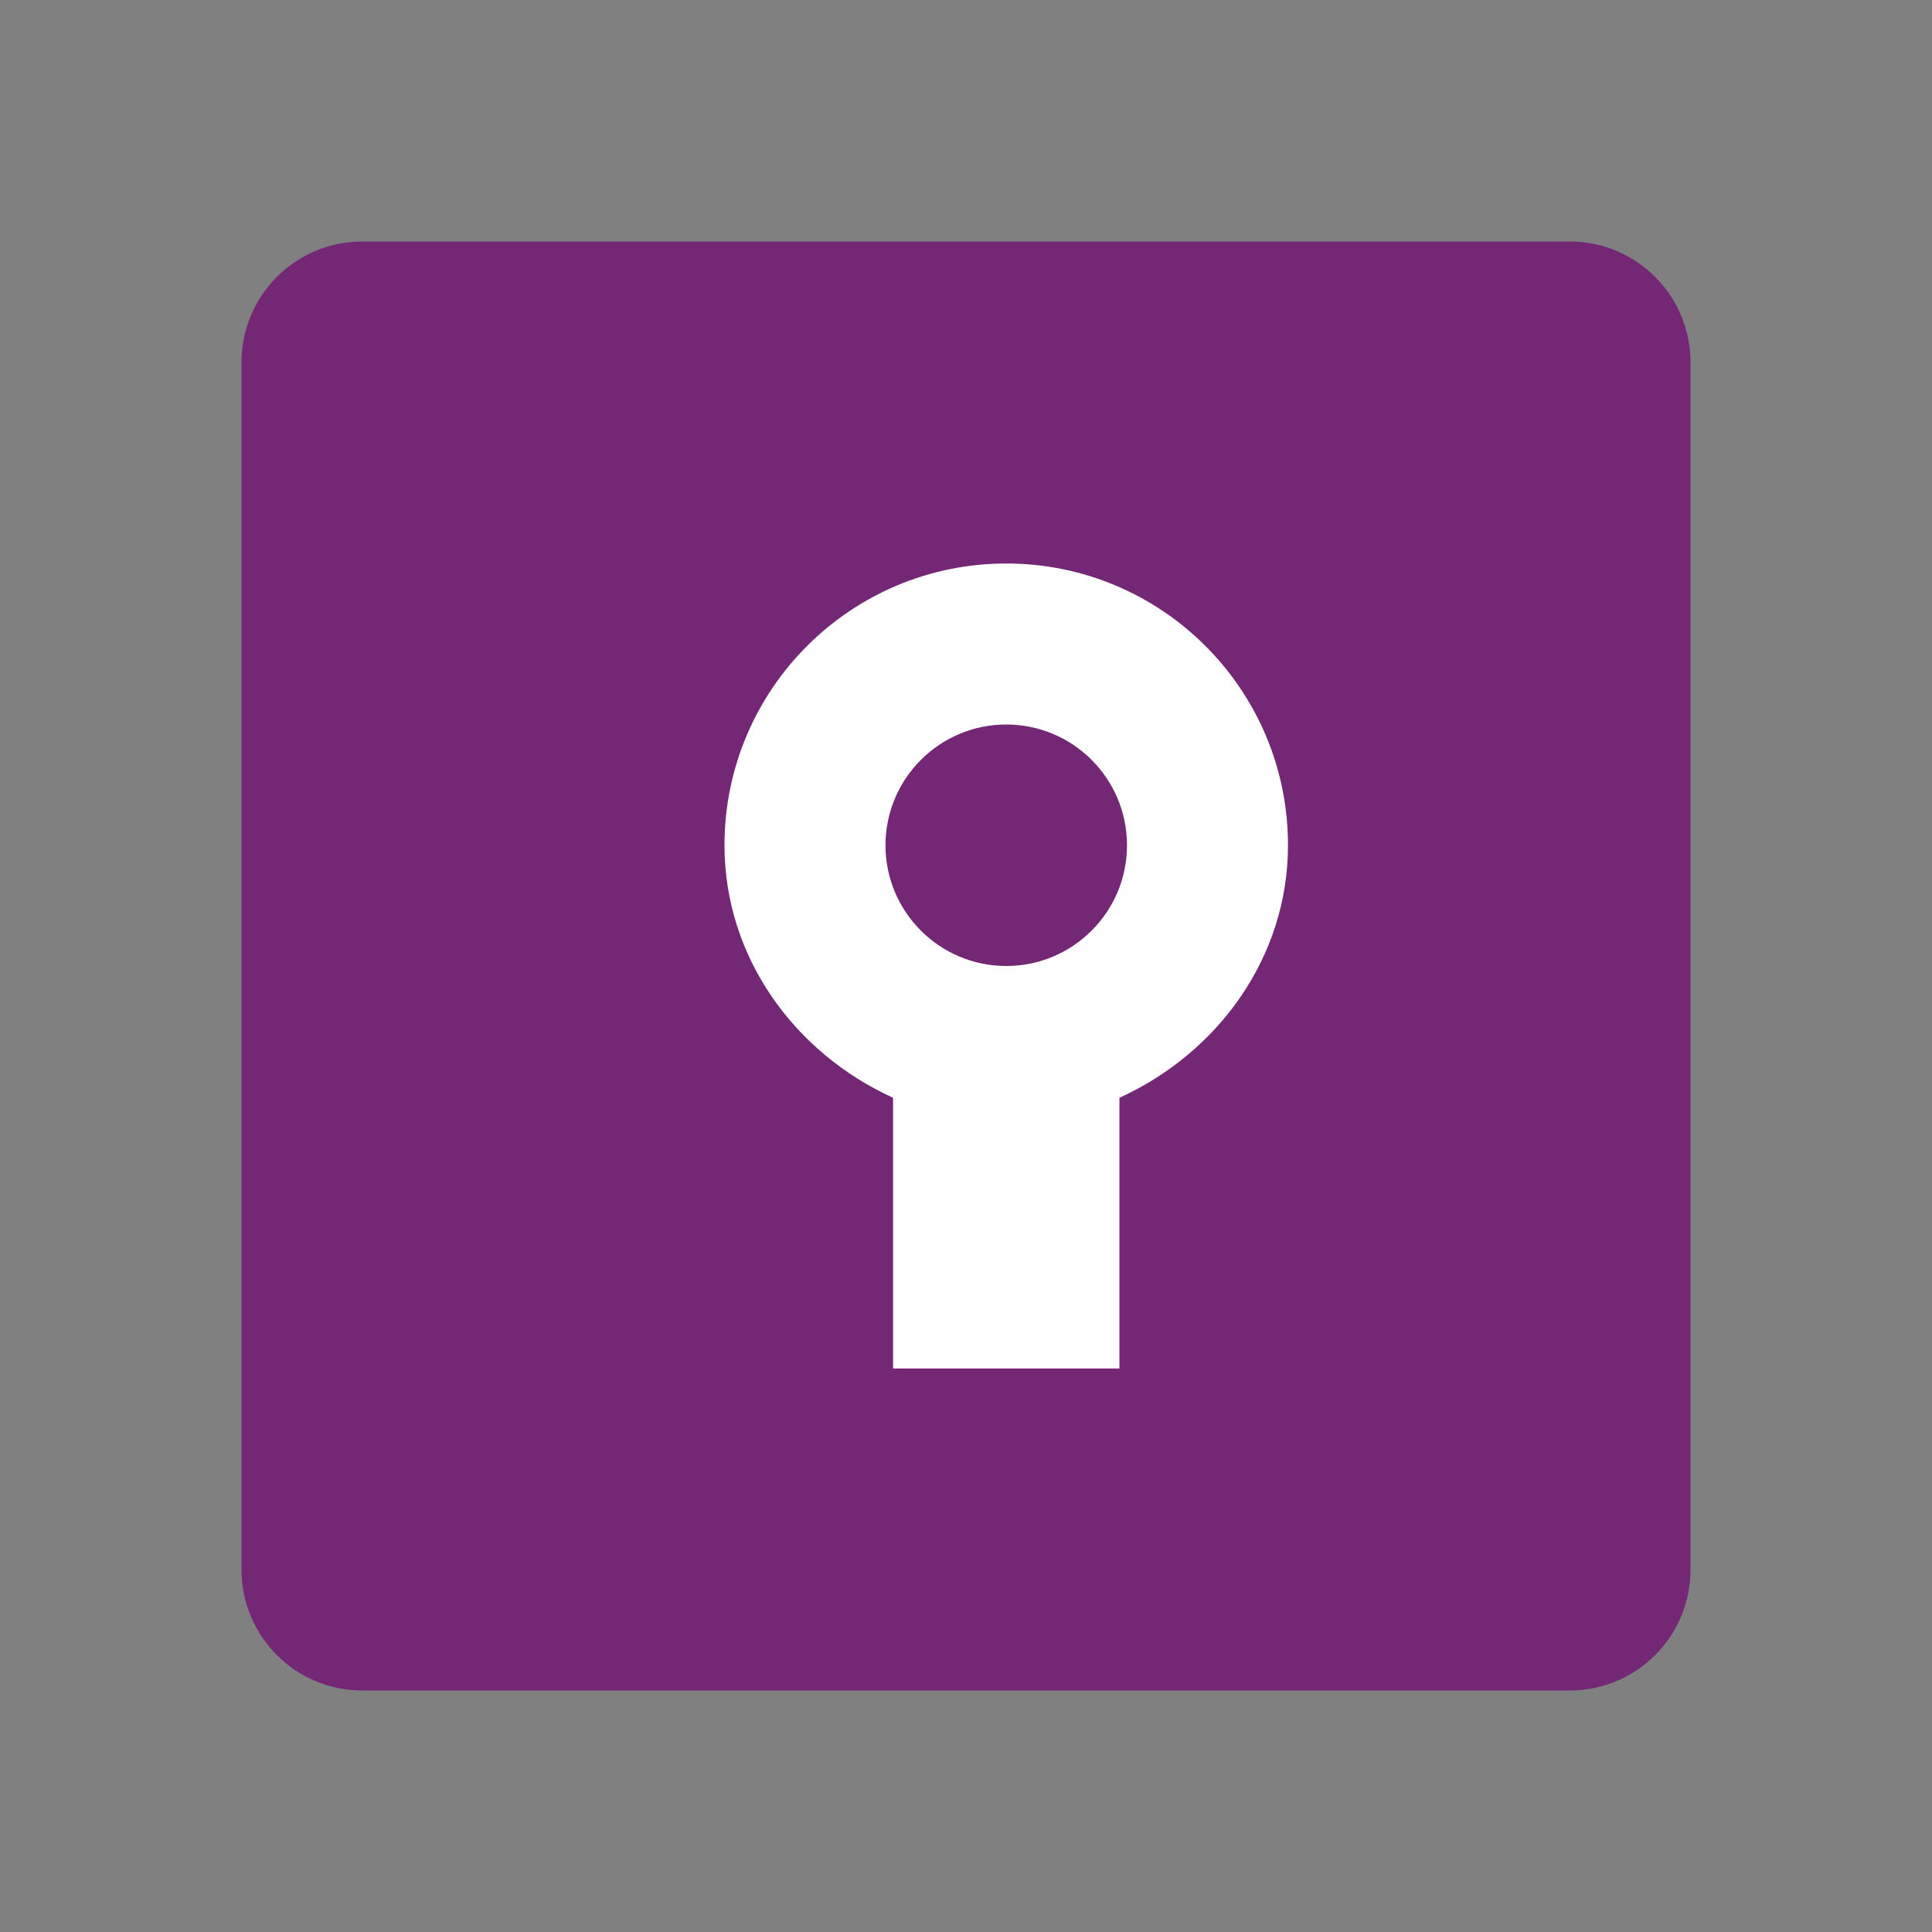
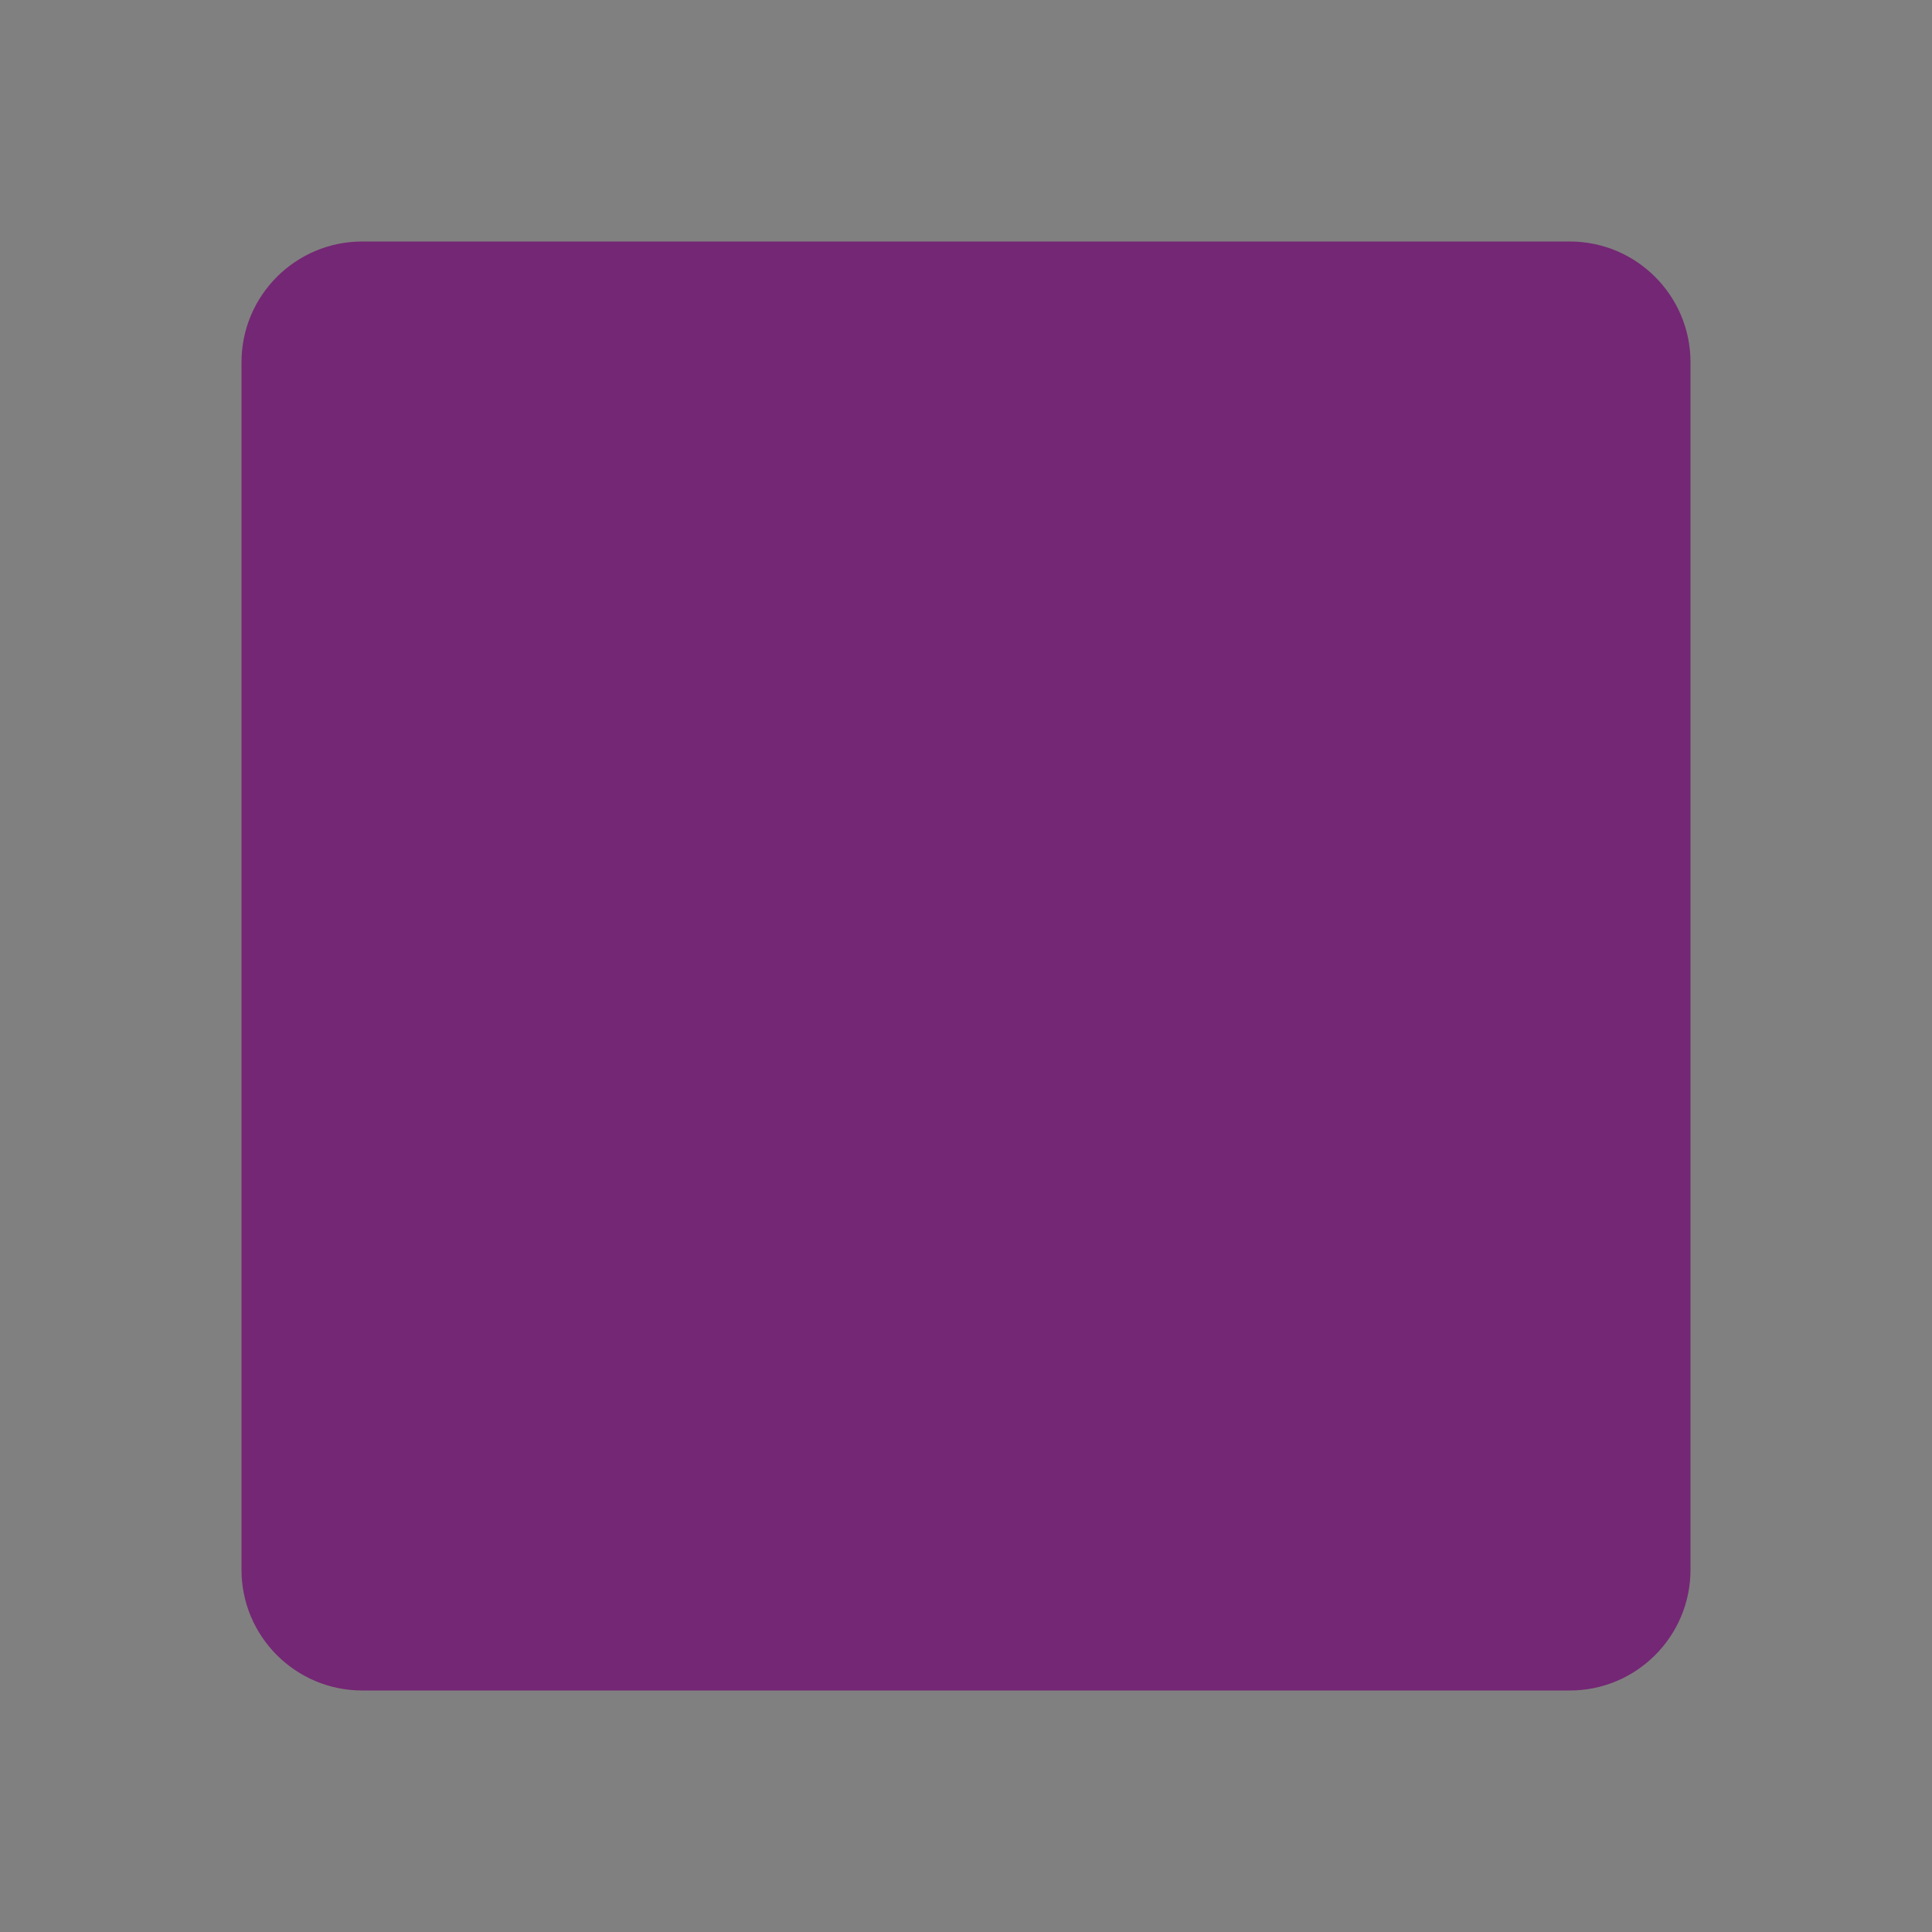
<svg xmlns="http://www.w3.org/2000/svg" width="24px" height="24px" viewBox="0 0 24 24" version="1.1">
  <rect x="0" y="0" width="24" height="24" fill="#808080" stroke="none" />
  <title>Power Apps</title>
  <g stroke="none" stroke-width="1" fill="none" fill-rule="evenodd">
    <path d="M21,4.5C21,3.672 20.328,3 19.5,3L4.5,3C3.672,3 3,3.672 3,4.5L3,19.5C3,20.328 3.672,21 4.5,21L19.5,21C20.328,21 21,20.328 21,19.5L21,4.5Z" fill="#742774" fill-rule="nonzero" />
-     <path d="M12.5,7C14.433,7 16,8.567 16,10.5C16,11.887 15.135,13.077 13.906,13.637L13.906,17L11.094,17L11.094,13.637C9.865,13.077 9,11.887 9,10.5C9,8.567 10.567,7 12.5,7ZM12.5,9C11.672,9 11,9.672 11,10.5C11,11.328 11.672,12 12.5,12C13.328,12 14,11.328 14,10.5C14,9.672 13.328,9 12.5,9Z" fill="#FFFFFF" fill-rule="nonzero" />
  </g>
</svg>